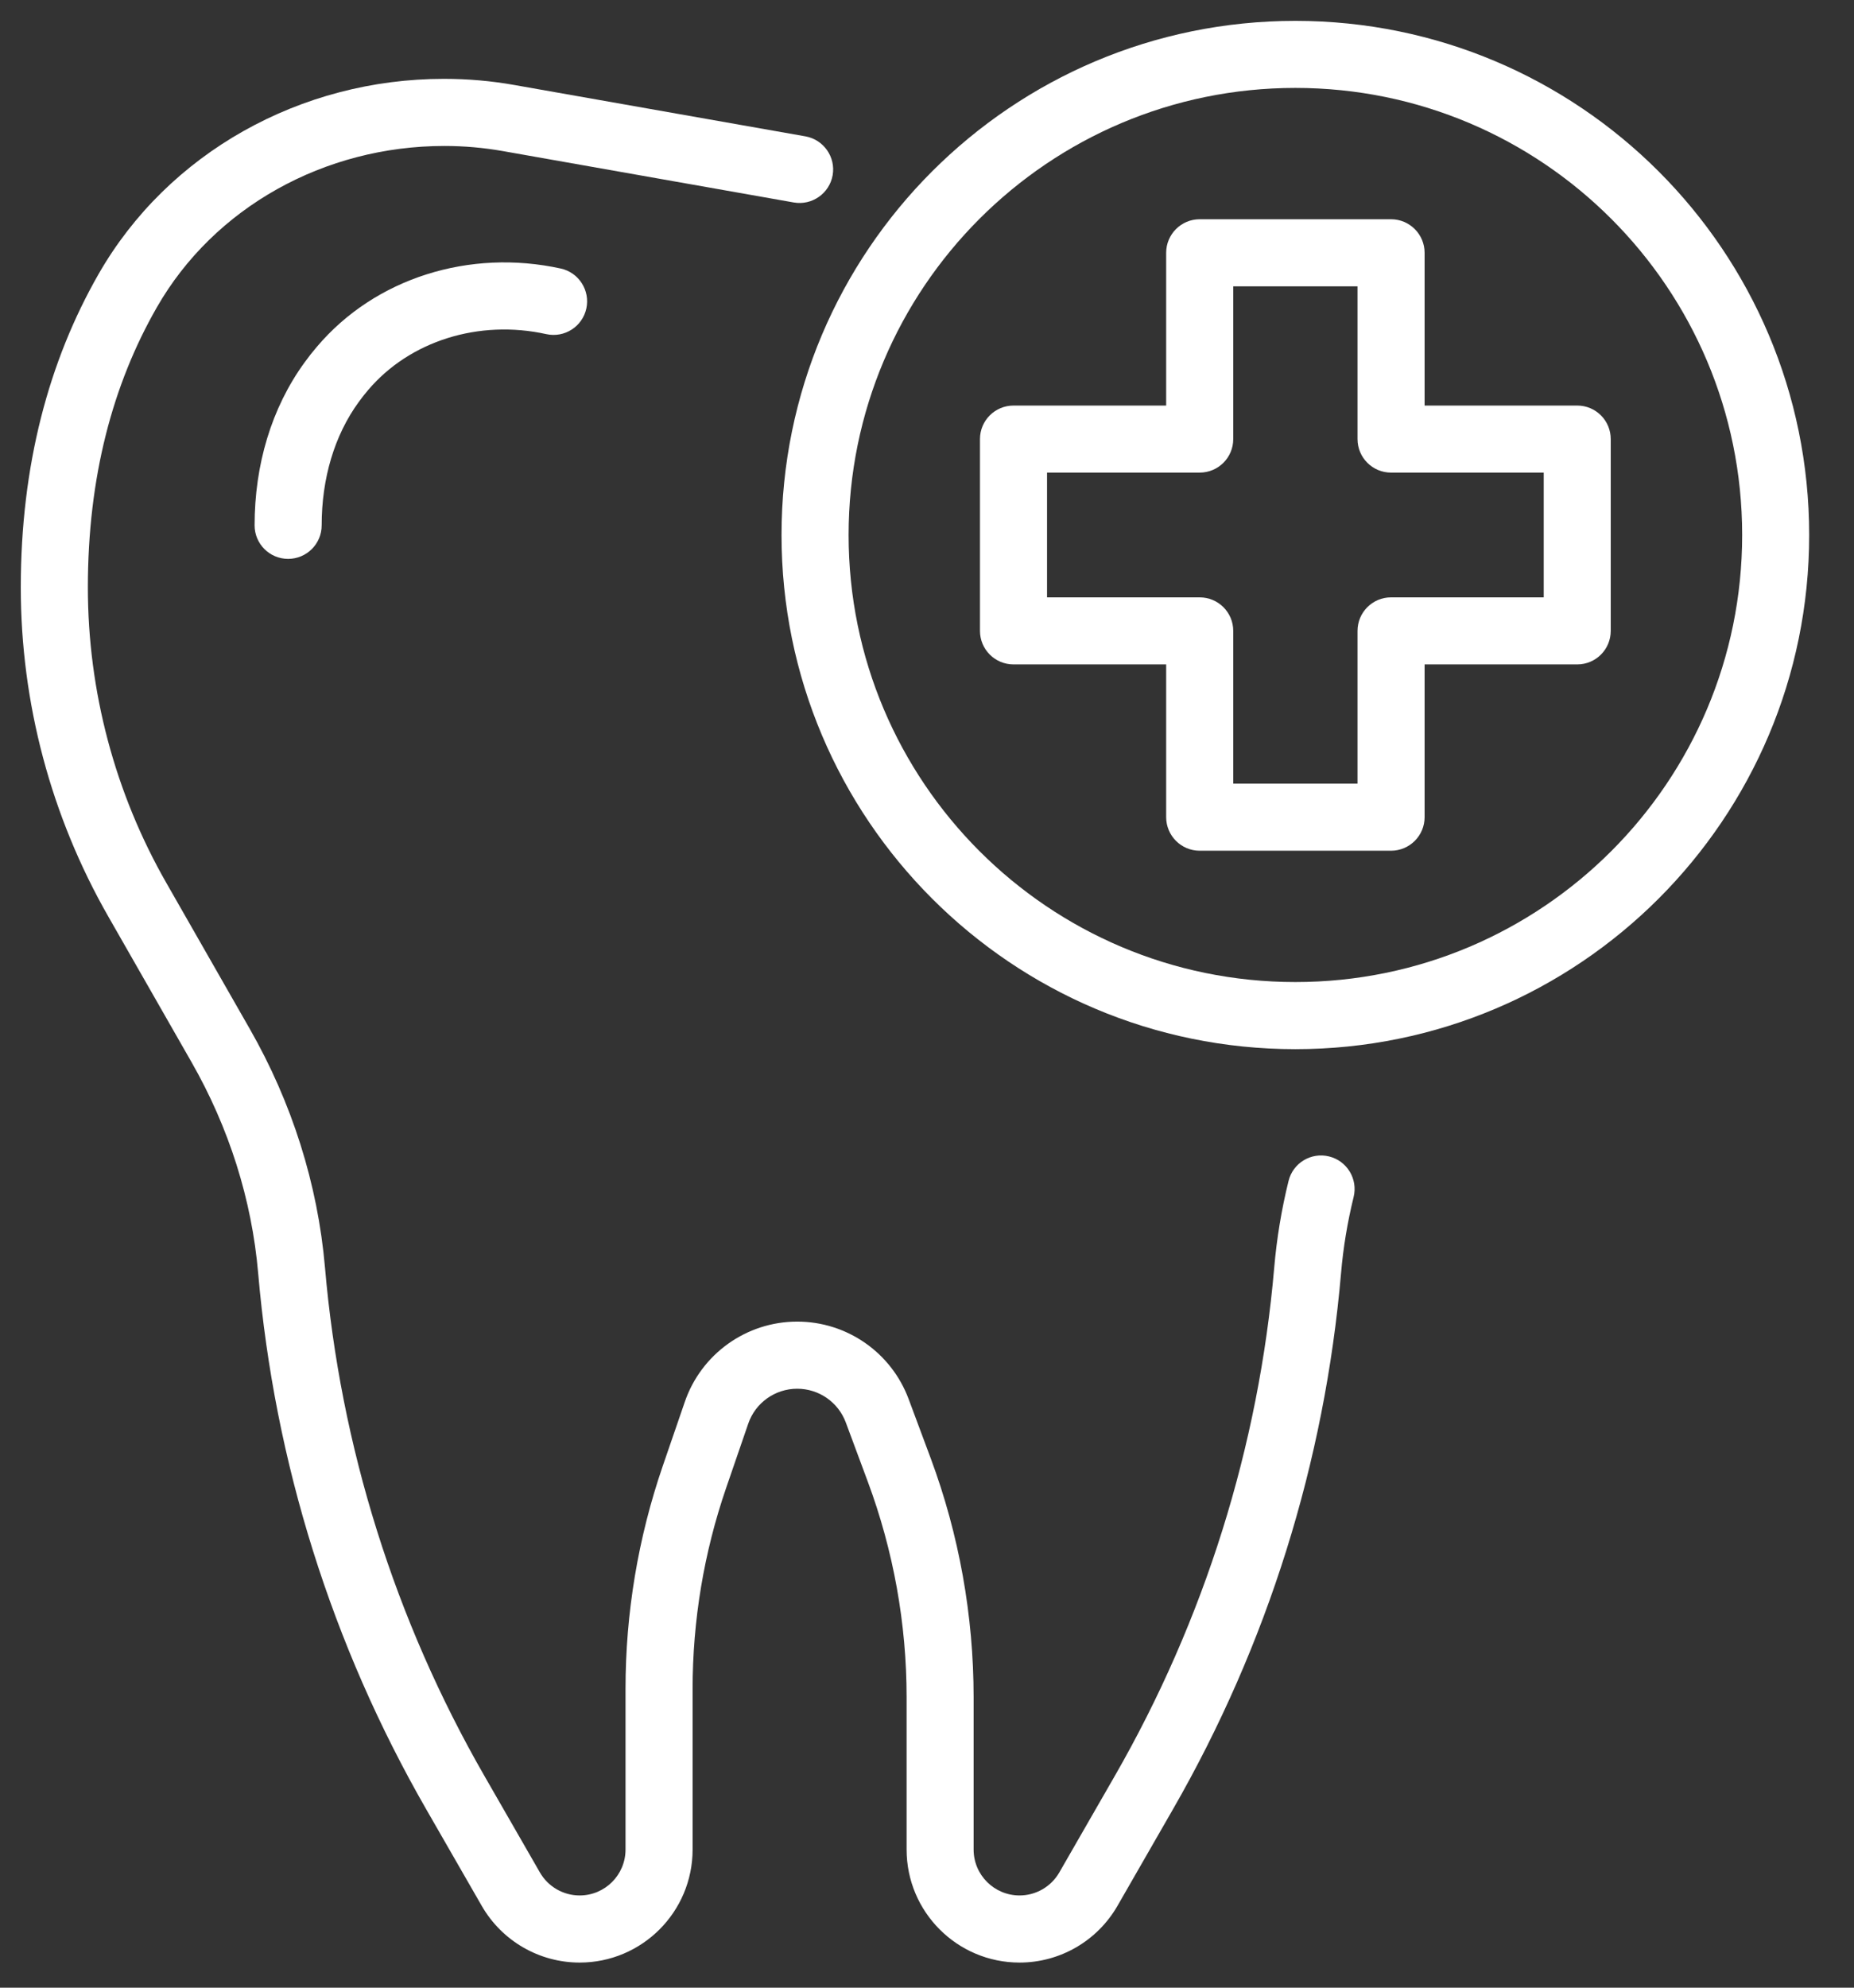
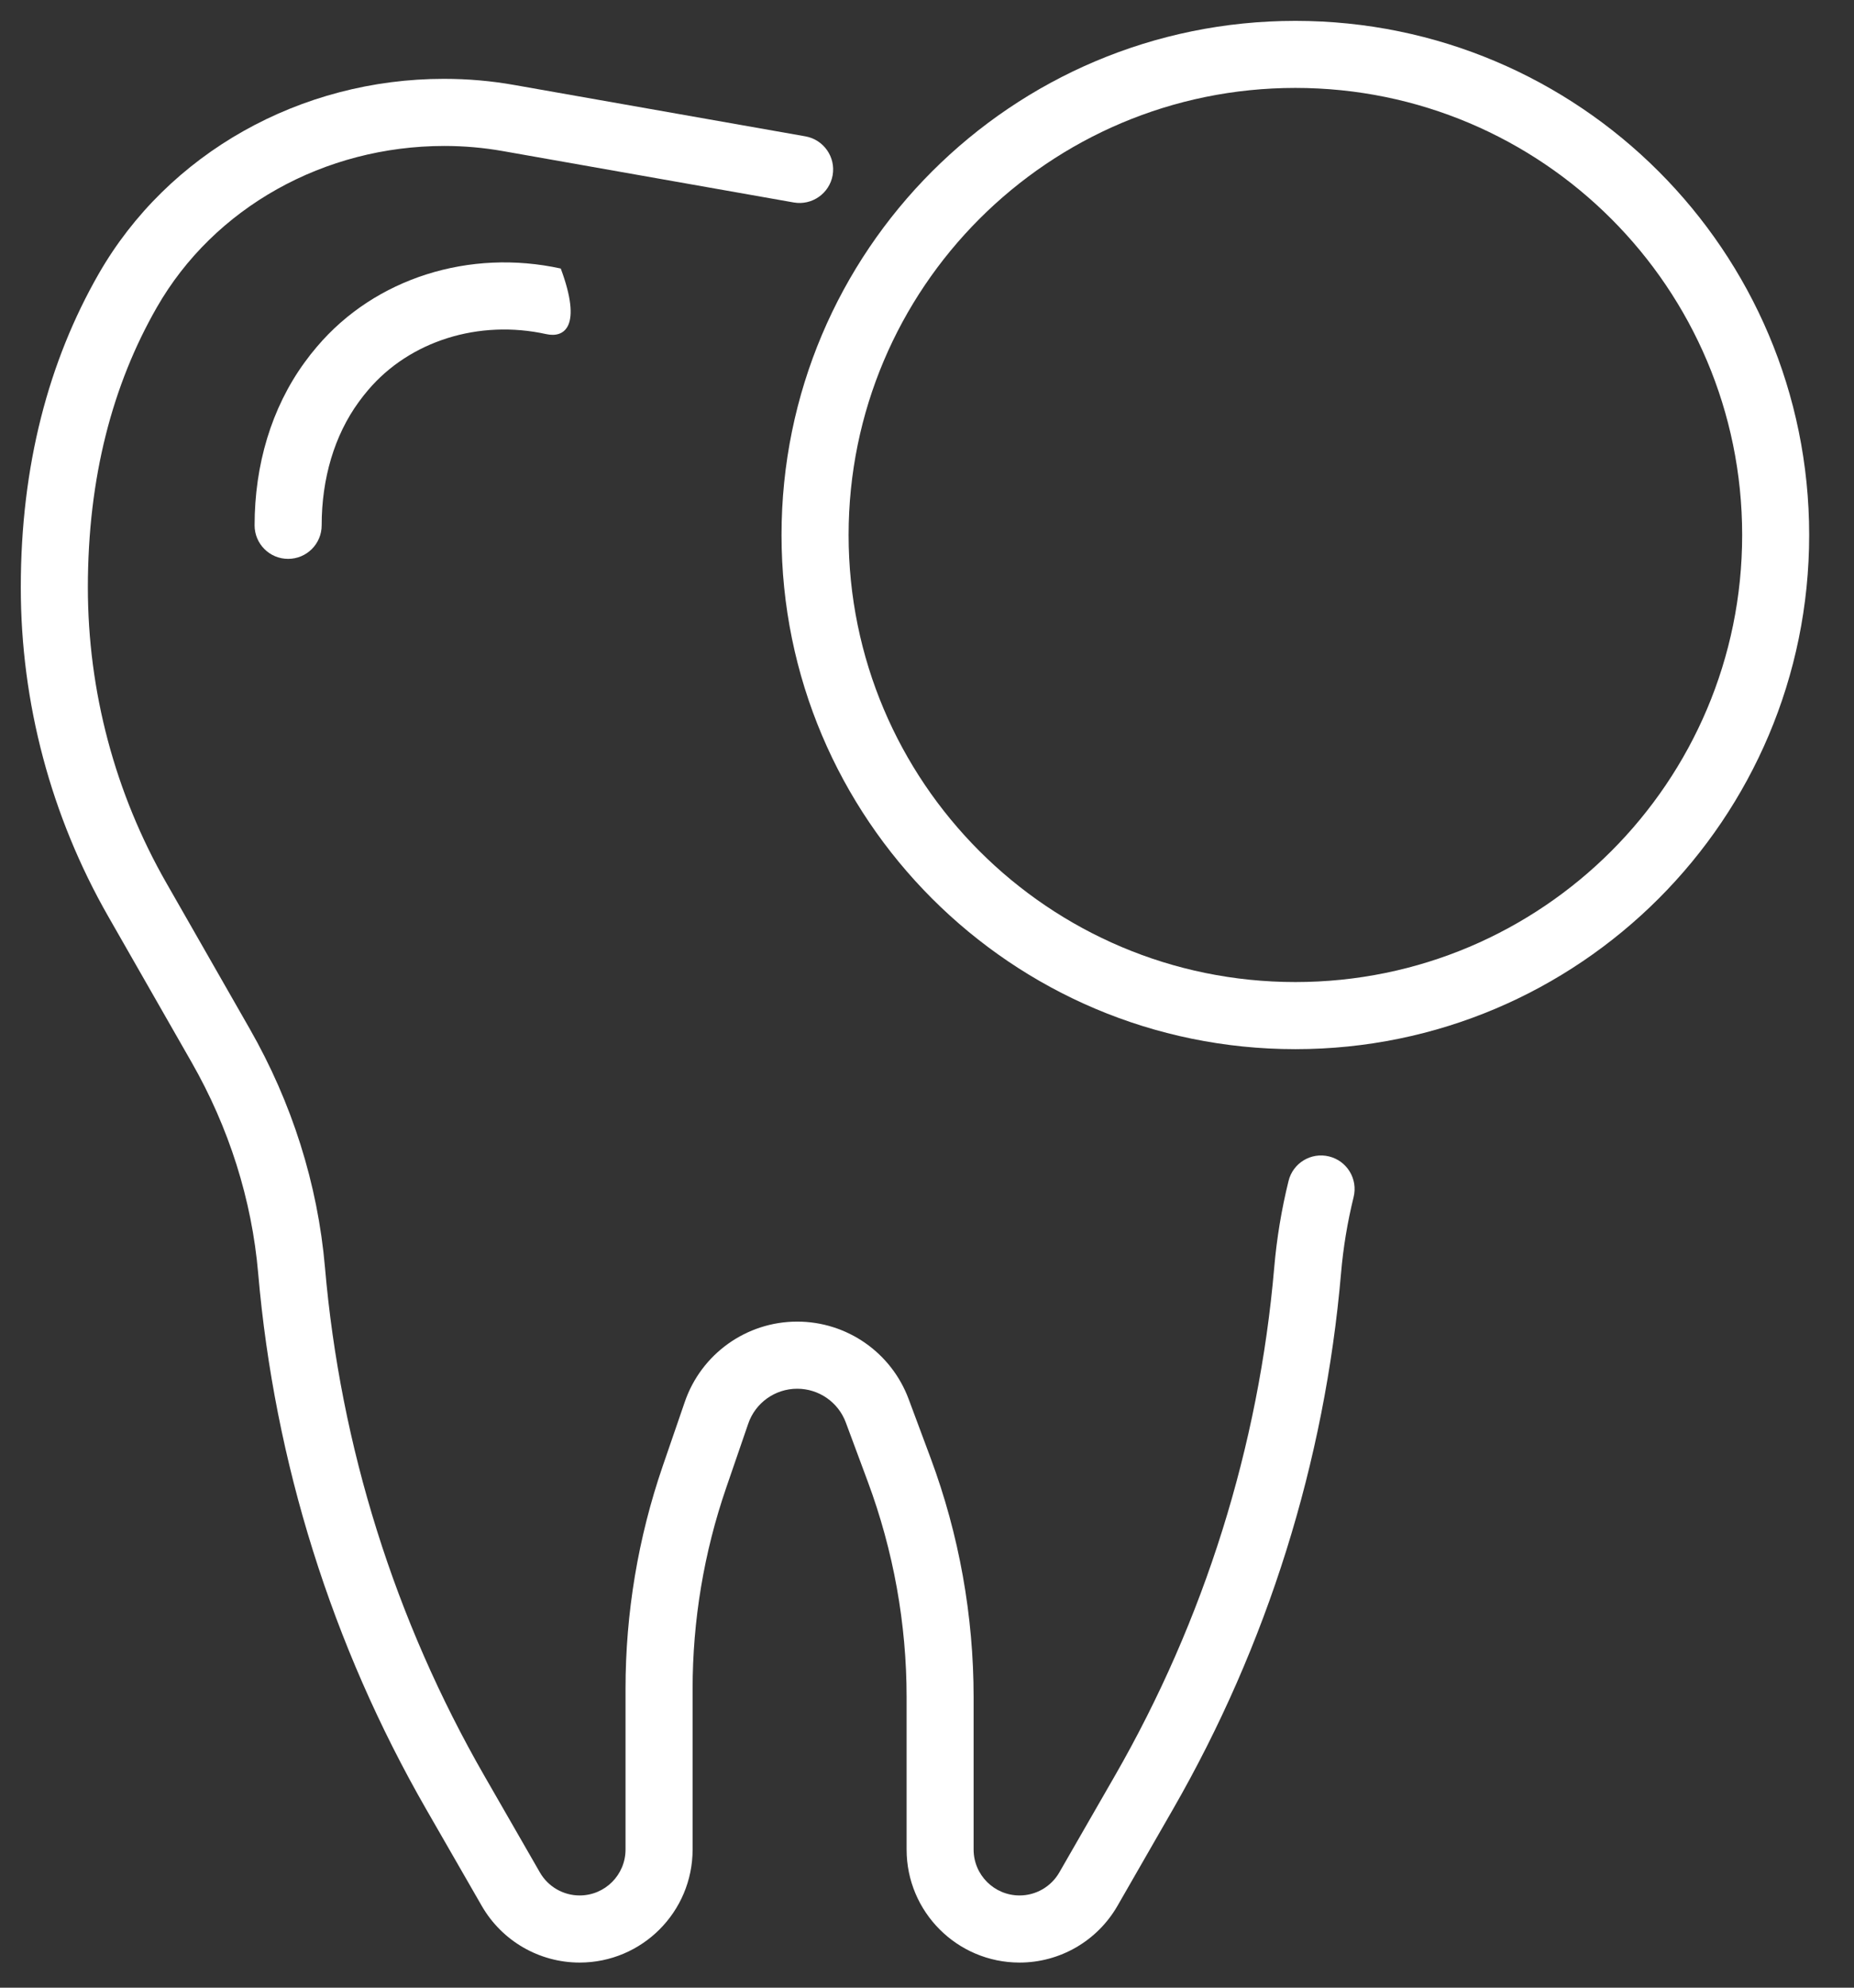
<svg xmlns="http://www.w3.org/2000/svg" width="28px" height="30px" viewBox="0 0 28 30" version="1.1">
  <rect x="0" y="0" width="28" height="30" fill="#333333" stroke="none" />
  <title>83D29F3D-98E1-417A-AE1D-7635EF7ACD6C</title>
  <desc>Created with sketchtool.</desc>
  <defs />
  <g id="Homepage" stroke="none" stroke-width="1" fill="none" fill-rule="evenodd">
    <g id="01(720)-menu_service" transform="translate(-137, -145)" fill="#FFFFFF" fill-rule="nonzero">
      <g id="Group-12" transform="translate(128, 145)">
        <g id="Group-9" transform="translate(9, 0)">
          <path d="M19.46,17.825 C19.526,17.553 19.801,17.387 20.072,17.454 C20.344,17.521 20.51,17.795 20.443,18.067 C20.35,18.445 20.286,18.83 20.253,19.217 C20.007,22.066 19.141,24.829 17.713,27.31 L16.876,28.766 C16.571,29.295 16.008,29.621 15.398,29.621 C14.456,29.621 13.692,28.857 13.692,27.915 L13.692,25.617 C13.692,24.506 13.493,23.404 13.106,22.363 L12.774,21.47 C12.66,21.163 12.367,20.96 12.04,20.96 C11.706,20.96 11.408,21.172 11.3,21.488 L10.967,22.456 C10.631,23.432 10.46,24.458 10.46,25.491 L10.46,27.915 C10.46,28.857 9.696,29.621 8.754,29.621 C8.144,29.621 7.581,29.295 7.276,28.766 L6.439,27.311 C5.011,24.829 4.145,22.066 3.899,19.217 C3.803,18.106 3.458,17.019 2.892,16.03 L1.635,13.832 C0.77,12.32 0.314,10.608 0.314,8.867 C0.314,7.024 0.736,5.451 1.489,4.136 C2.538,2.306 4.543,1.19 6.704,1.19 C7.067,1.19 7.421,1.221 7.769,1.283 L12.164,2.058 C12.439,2.107 12.623,2.37 12.575,2.645 C12.526,2.92 12.263,3.104 11.988,3.056 L7.593,2.28 C7.303,2.229 7.008,2.203 6.712,2.203 C4.899,2.203 3.233,3.13 2.368,4.64 C1.702,5.802 1.327,7.201 1.327,8.866 C1.327,10.432 1.736,11.971 2.514,13.329 L3.771,15.527 C4.409,16.642 4.799,17.871 4.908,19.13 C5.141,21.832 5.963,24.452 7.317,26.806 L8.154,28.261 C8.278,28.476 8.507,28.608 8.754,28.608 C9.137,28.608 9.447,28.298 9.447,27.915 L9.447,25.491 C9.447,24.346 9.637,23.209 10.009,22.127 L10.342,21.159 C10.591,20.434 11.273,19.947 12.04,19.947 C12.79,19.947 13.461,20.413 13.723,21.117 L14.056,22.01 C14.485,23.164 14.704,24.386 14.704,25.617 L14.704,27.915 C14.704,28.298 15.015,28.608 15.398,28.608 C15.645,28.608 15.874,28.476 15.998,28.261 L16.835,26.806 C18.189,24.452 19.011,21.832 19.244,19.13 C19.282,18.691 19.354,18.254 19.46,17.825 Z" id="Stroke-1" />
-           <path d="M8.469,4.053 C8.742,4.113 8.915,4.384 8.855,4.657 C8.795,4.93 8.525,5.103 8.251,5.043 C7.236,4.819 6.19,5.143 5.557,5.89 C5.51,5.945 5.464,6.004 5.418,6.067 C5.049,6.573 4.858,7.224 4.858,7.929 C4.858,8.209 4.631,8.435 4.351,8.435 C4.072,8.435 3.845,8.209 3.845,7.929 C3.845,7.019 4.098,6.159 4.6,5.47 C4.66,5.387 4.722,5.308 4.785,5.235 C5.666,4.194 7.096,3.752 8.469,4.053 Z" id="Stroke-3" />
+           <path d="M8.469,4.053 C8.795,4.93 8.525,5.103 8.251,5.043 C7.236,4.819 6.19,5.143 5.557,5.89 C5.51,5.945 5.464,6.004 5.418,6.067 C5.049,6.573 4.858,7.224 4.858,7.929 C4.858,8.209 4.631,8.435 4.351,8.435 C4.072,8.435 3.845,8.209 3.845,7.929 C3.845,7.019 4.098,6.159 4.6,5.47 C4.66,5.387 4.722,5.308 4.785,5.235 C5.666,4.194 7.096,3.752 8.469,4.053 Z" id="Stroke-3" />
          <path d="M26.311,8.075 C26.311,4.348 23.29,1.327 19.563,1.327 C15.837,1.327 12.816,4.348 12.816,8.075 C12.816,11.801 15.837,14.822 19.563,14.822 C23.29,14.822 26.311,11.801 26.311,8.075 Z M27.323,8.075 C27.323,12.36 23.849,15.835 19.563,15.835 C15.278,15.835 11.803,12.36 11.803,8.075 C11.803,3.789 15.278,0.315 19.563,0.315 C23.849,0.315 27.323,3.789 27.323,8.075 Z" id="Stroke-5" />
-           <path d="M21.008,7.133 C20.729,7.133 20.502,6.907 20.502,6.627 L20.502,4.322 L18.625,4.322 L18.625,6.627 C18.625,6.907 18.398,7.133 18.118,7.133 L15.813,7.133 L15.813,9.016 L18.118,9.016 C18.398,9.016 18.625,9.242 18.625,9.522 L18.625,11.827 L20.502,11.827 L20.502,9.522 C20.502,9.242 20.729,9.016 21.008,9.016 L23.314,9.016 L23.314,7.133 L21.008,7.133 Z M23.82,6.121 C24.1,6.121 24.326,6.347 24.326,6.627 L24.326,9.522 C24.326,9.802 24.1,10.028 23.82,10.028 L21.515,10.028 L21.515,12.334 C21.515,12.613 21.288,12.84 21.008,12.84 L18.118,12.84 C17.839,12.84 17.612,12.613 17.612,12.334 L17.612,10.028 L15.307,10.028 C15.027,10.028 14.8,9.802 14.8,9.522 L14.8,6.627 C14.8,6.347 15.027,6.121 15.307,6.121 L17.612,6.121 L17.612,3.815 C17.612,3.536 17.839,3.309 18.118,3.309 L21.008,3.309 C21.288,3.309 21.515,3.536 21.515,3.815 L21.515,6.121 L23.82,6.121 Z" id="Stroke-7" />
        </g>
      </g>
    </g>
  </g>
</svg>